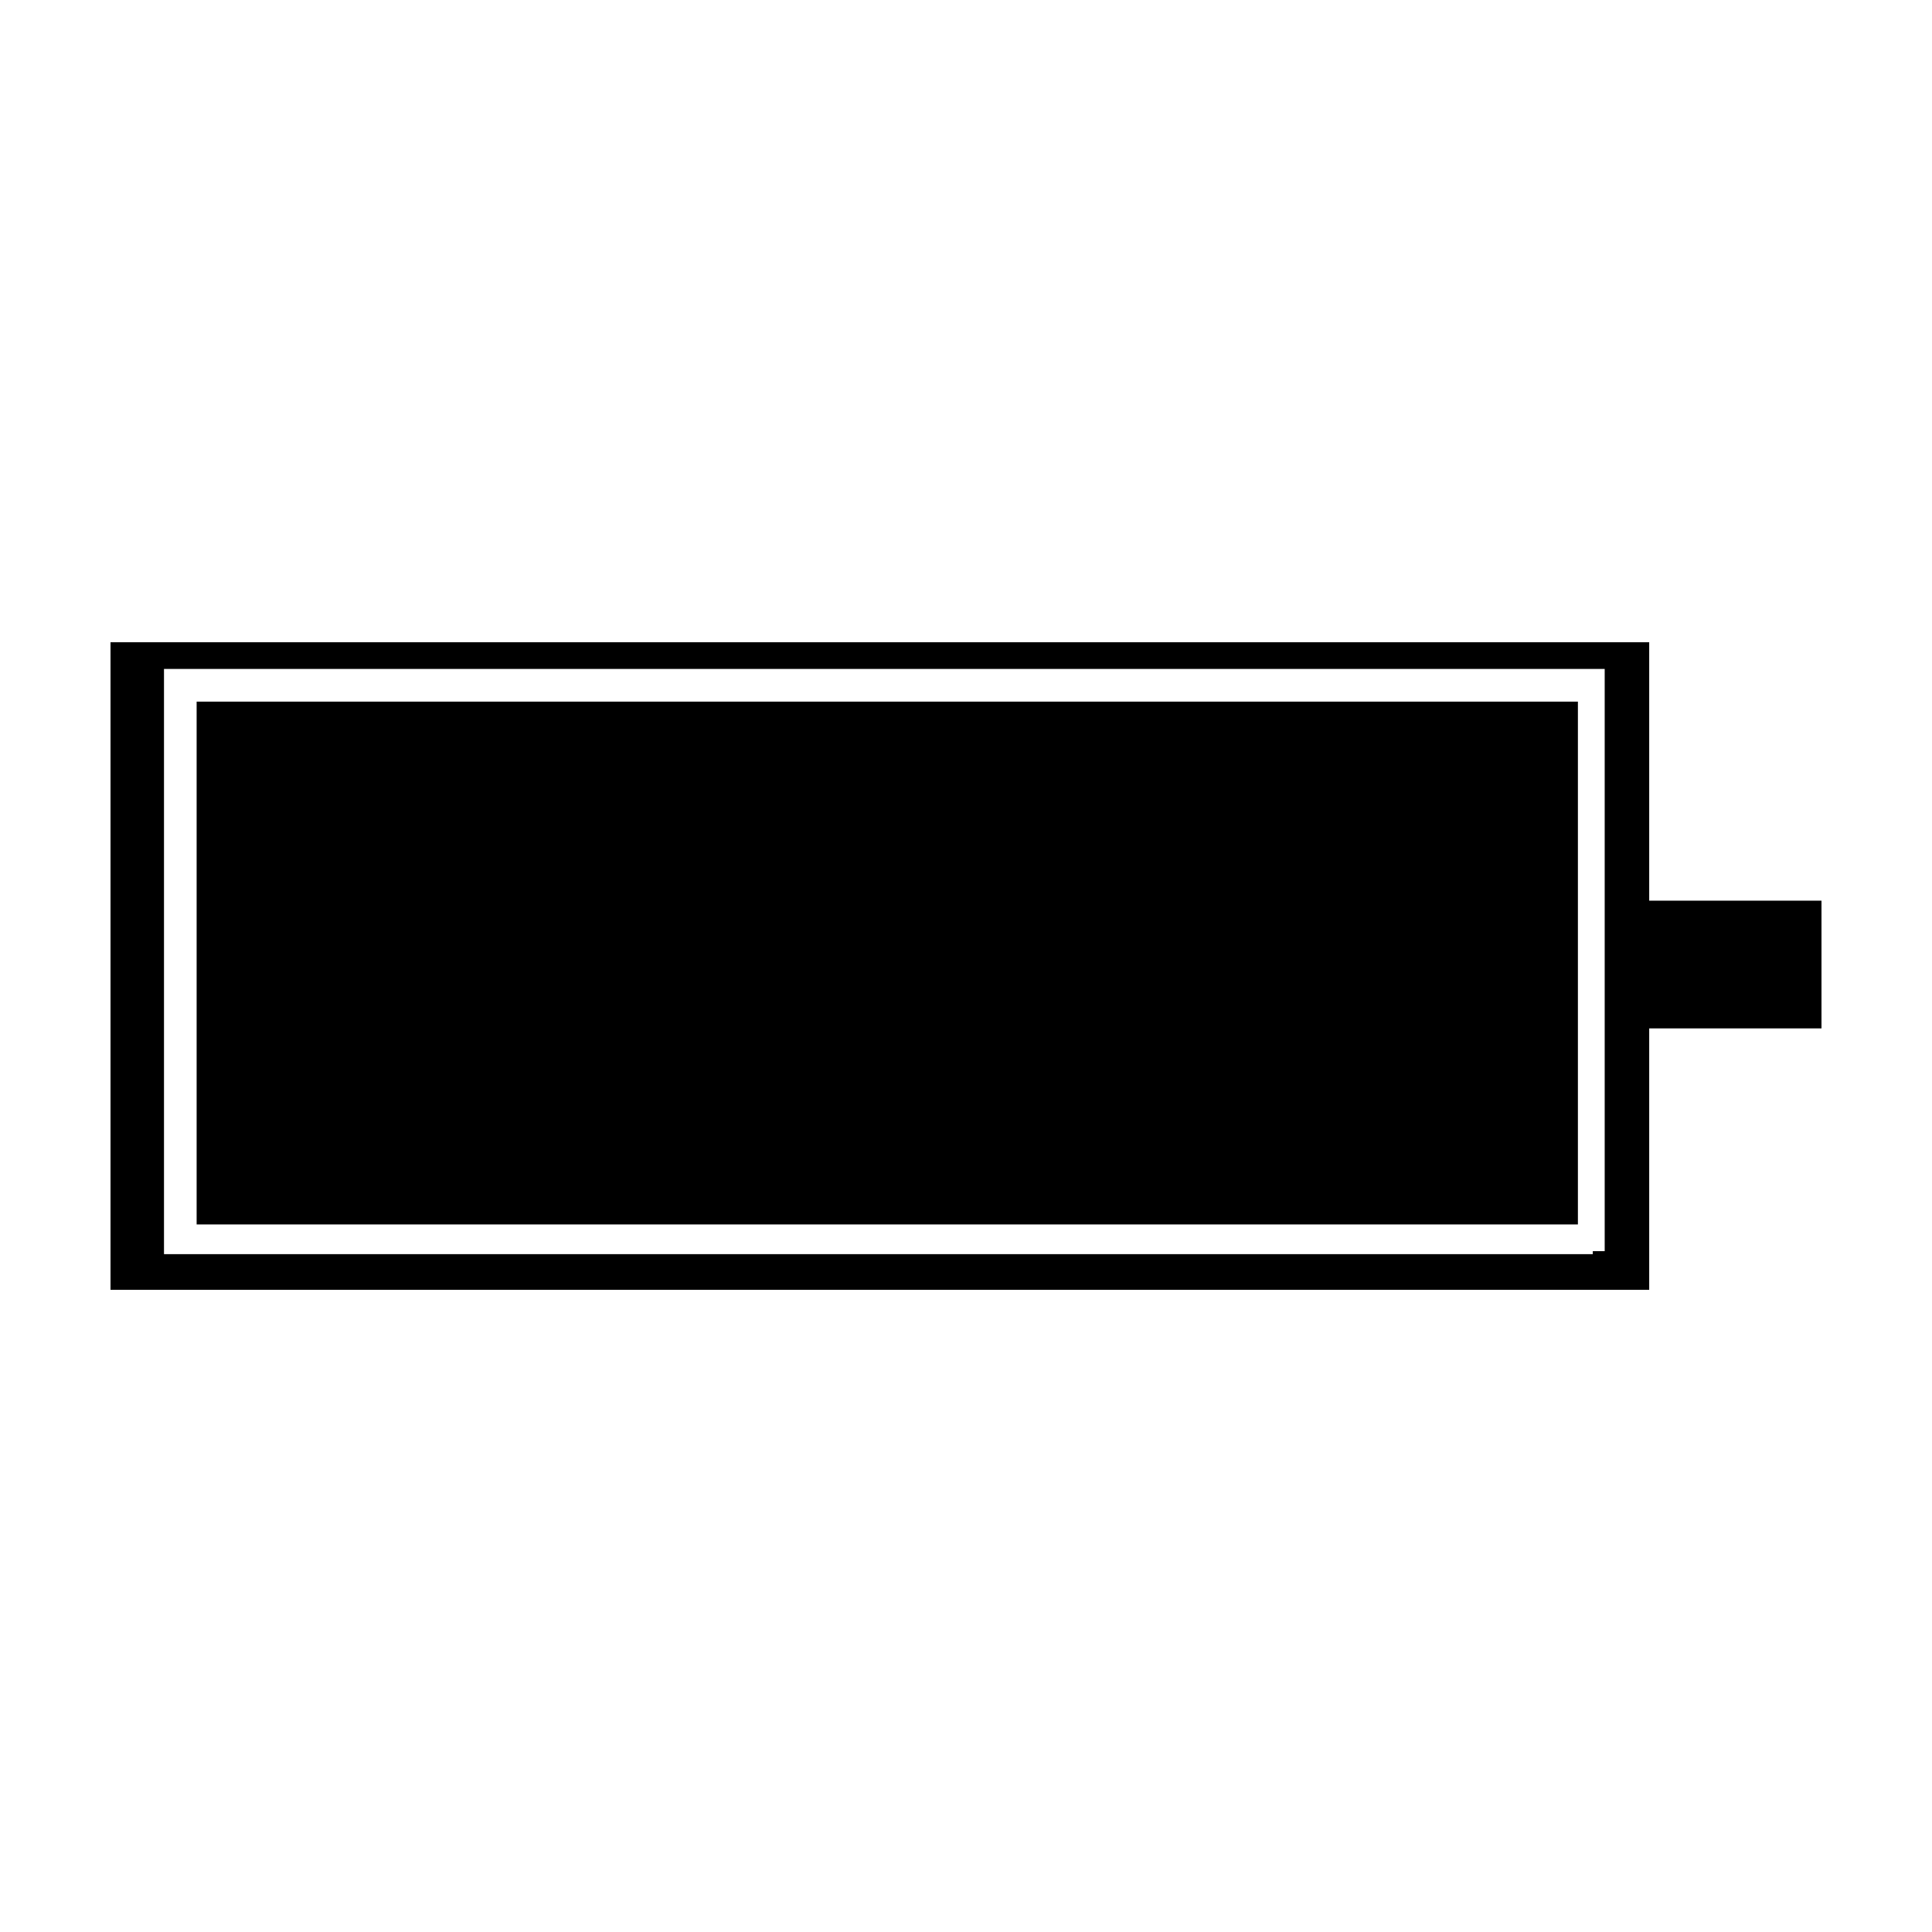
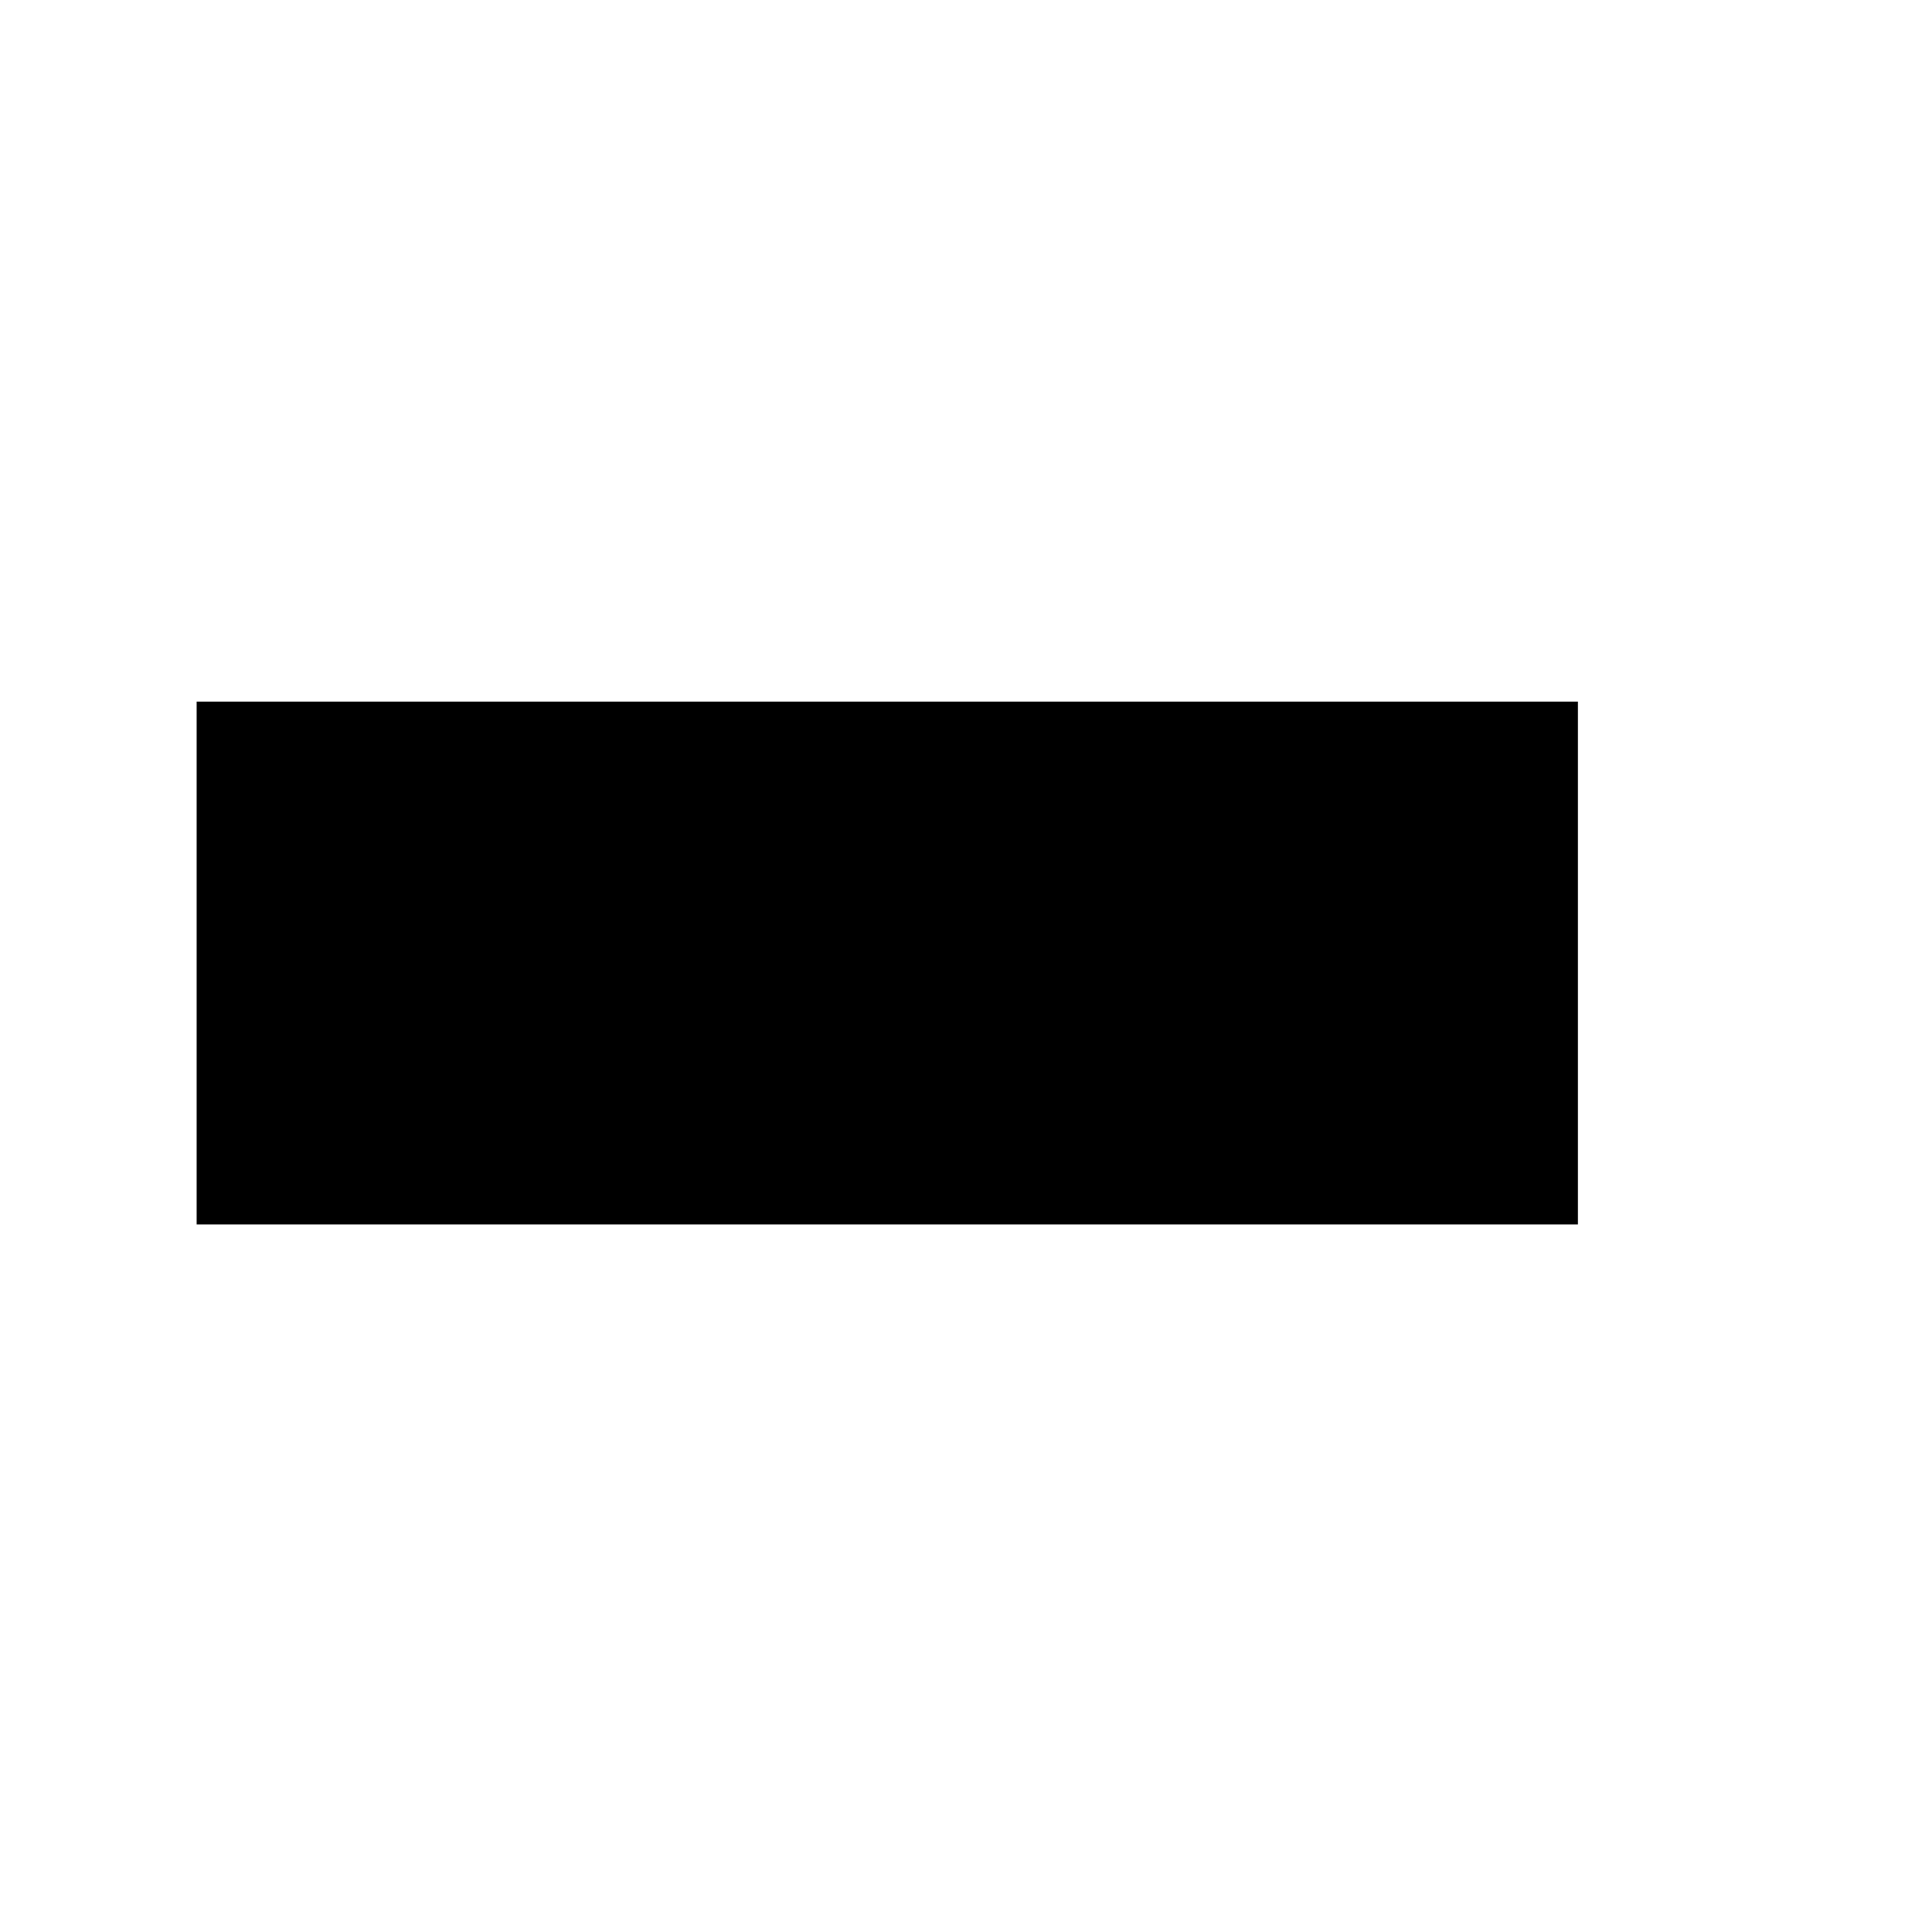
<svg xmlns="http://www.w3.org/2000/svg" fill="#000000" width="800px" height="800px" version="1.1" viewBox="144 144 512 512">
  <g fill-rule="evenodd">
    <path d="m196.11 329.94h366.05v138.55h-366.05z" />
-     <path d="m566.1 476.36h-378.64v-155.08h381.8v154.29h-3.152zm14.957-162.16h-407.77v171.61h407.77v-69.273h45.656v-33.852h-45.656z" />
  </g>
</svg>